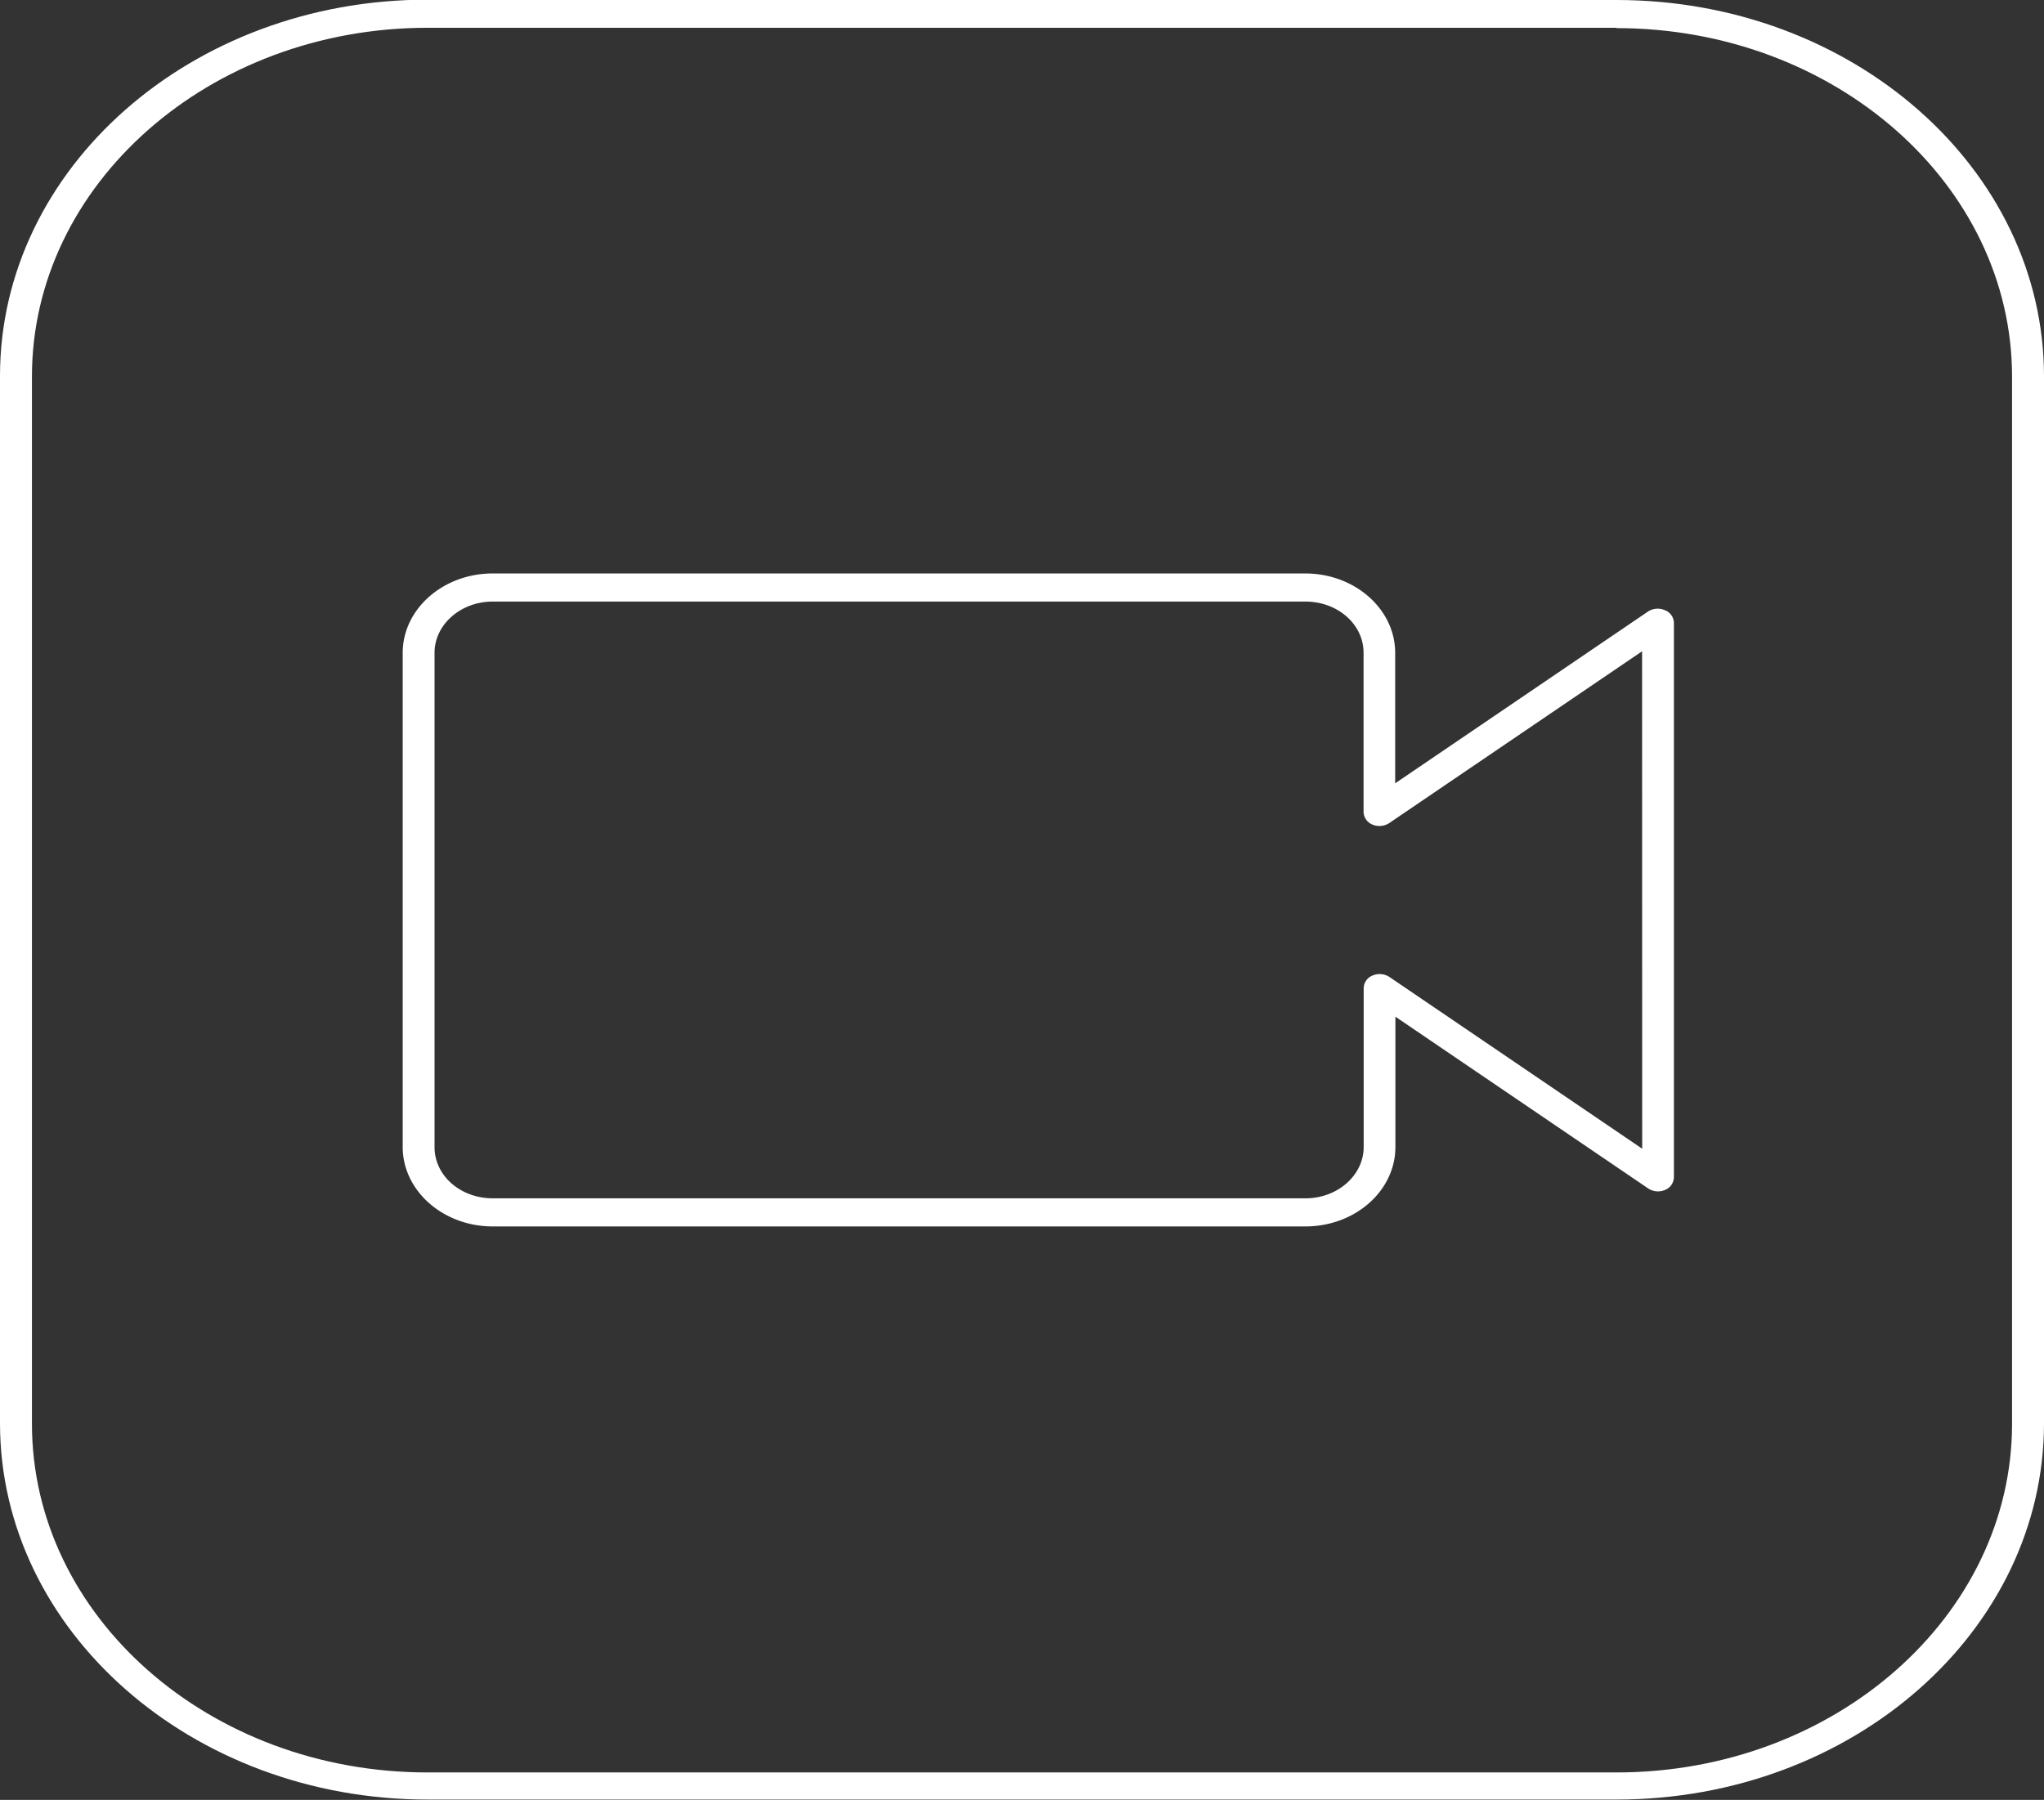
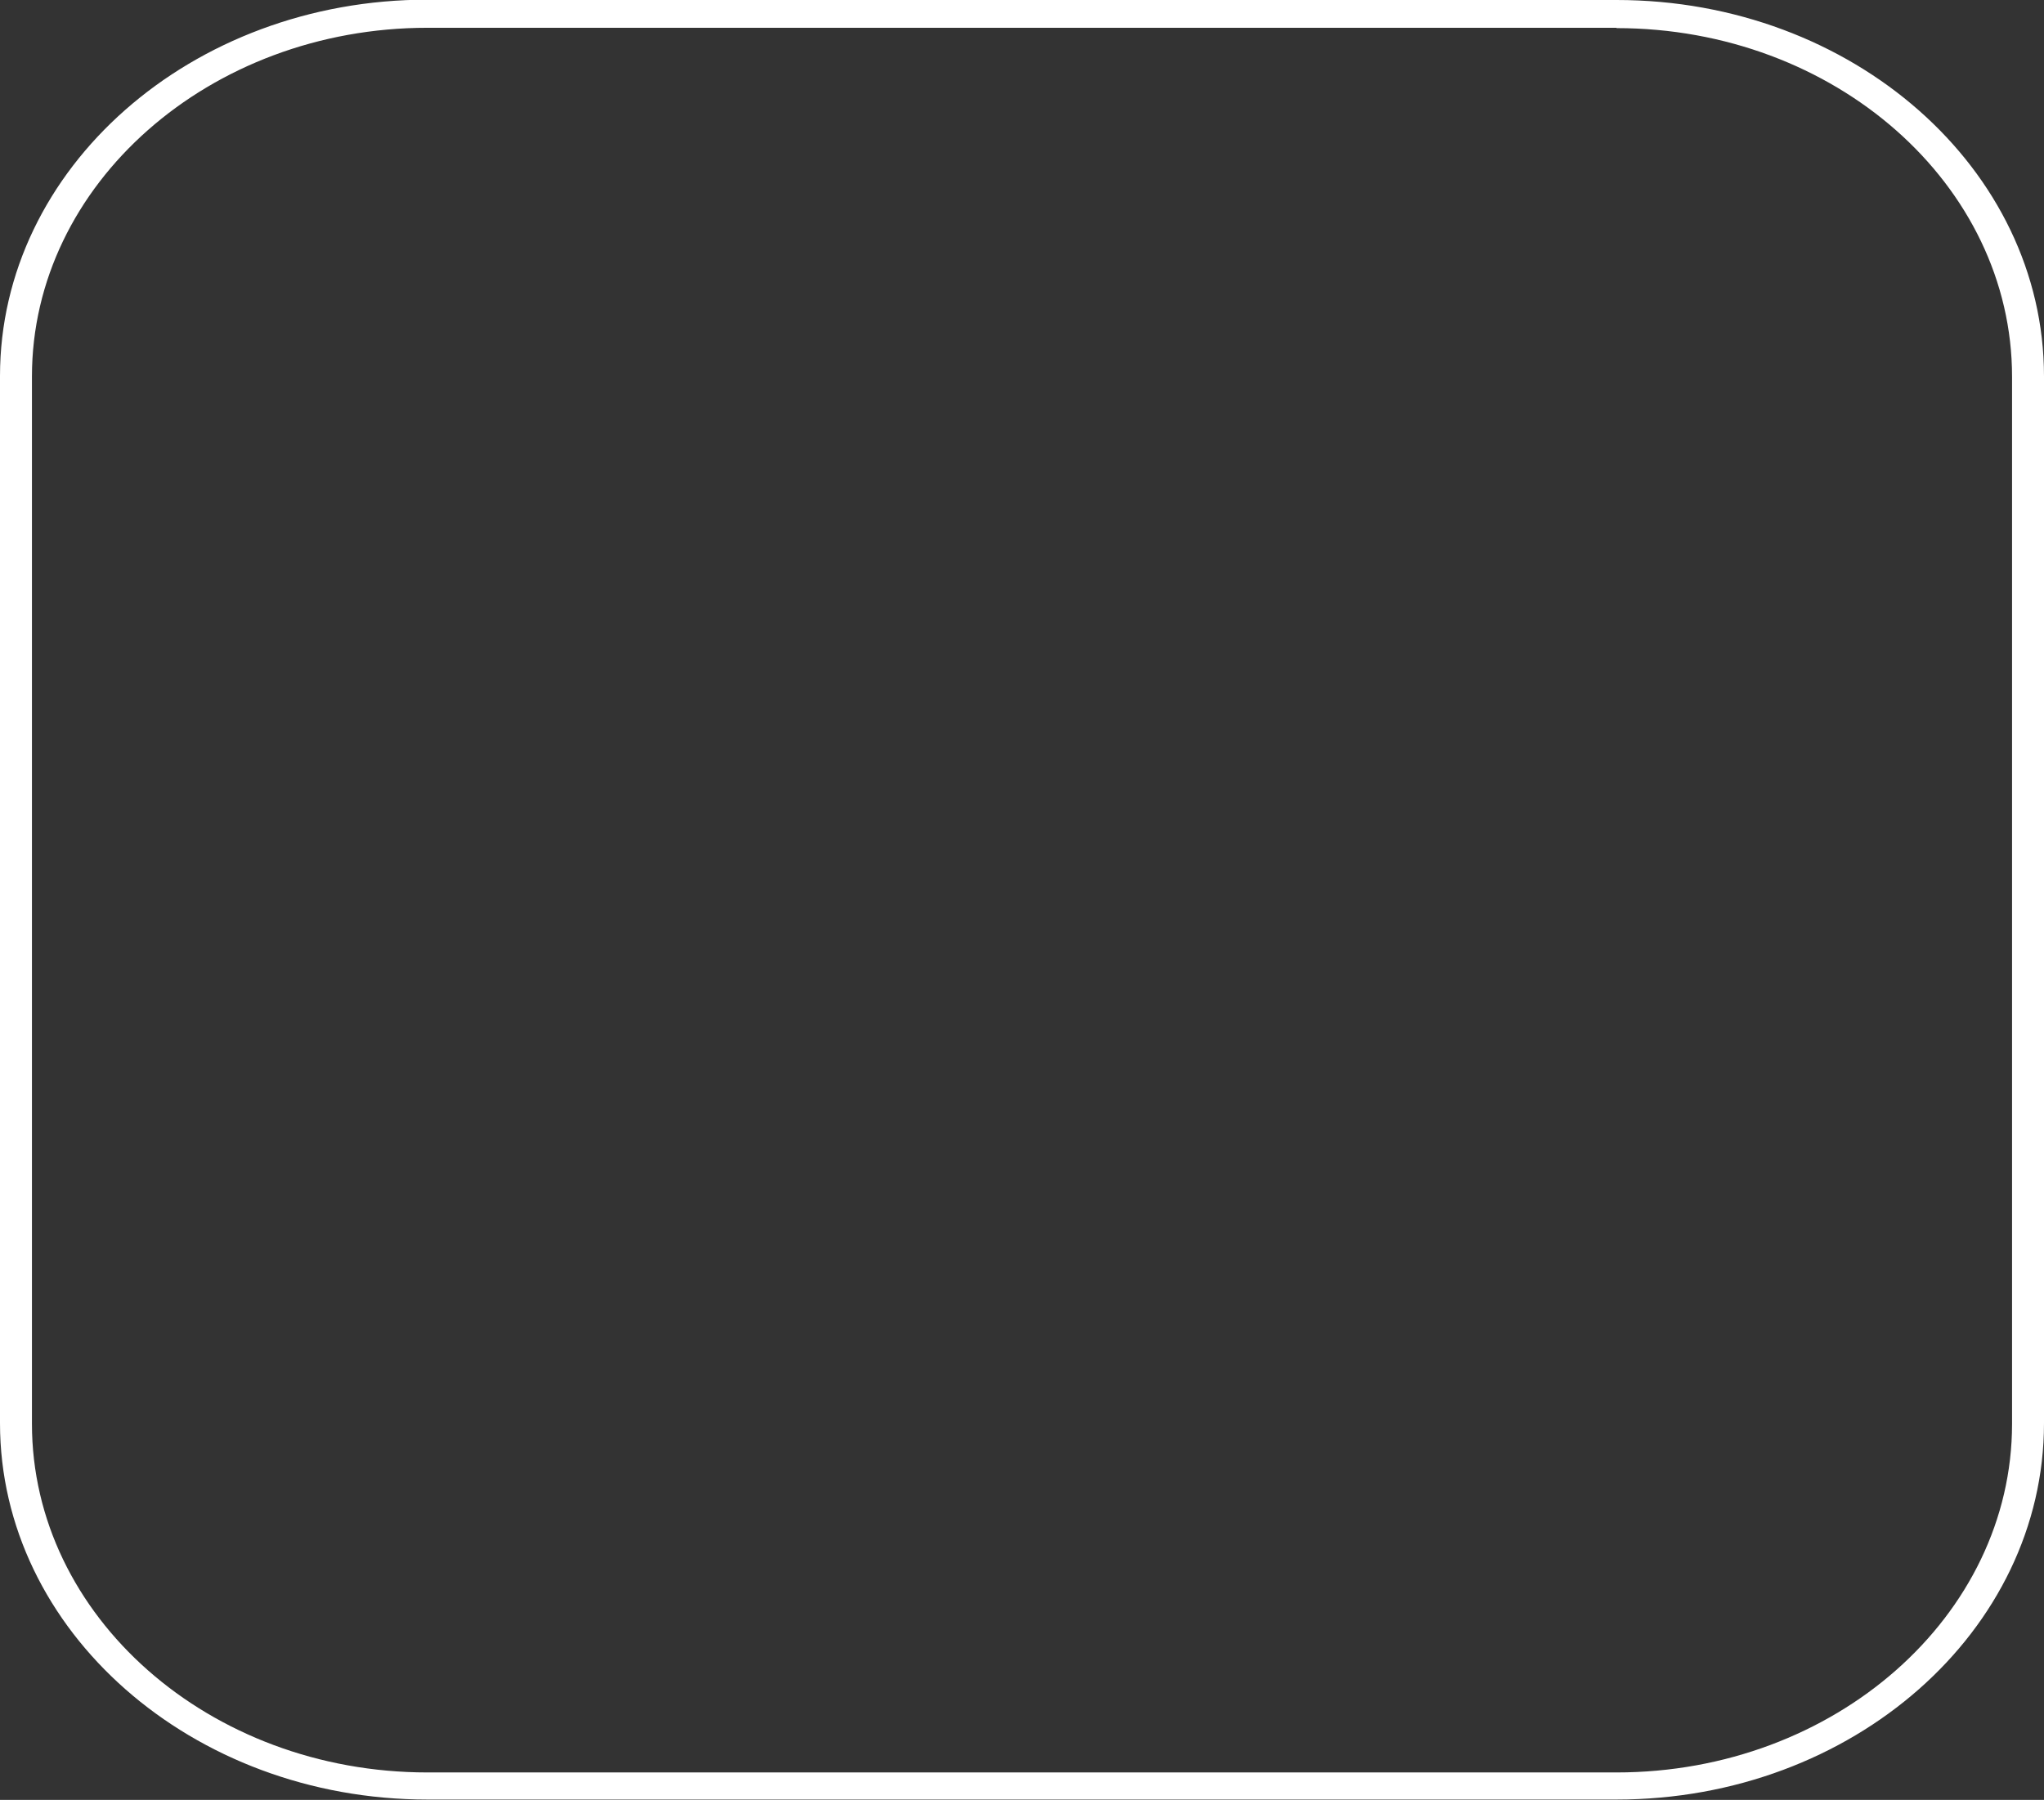
<svg xmlns="http://www.w3.org/2000/svg" id="Calque_1" data-name="Calque 1" viewBox="0 0 181.71 160.04">
  <rect x="0" y="0" width="181.71" height="160.04" fill="#333333" stroke="none" />
  <defs>
    <style>.cls-1{fill:#fff;}</style>
  </defs>
  <title>Camera1b</title>
  <path class="cls-1" d="M152.91,22.31c19.39,0,35.16,13.9,35.16,31v93.1c0,17.08-15.77,31-35.16,31H47.2c-19.39,0-35.16-13.89-35.16-31V53.28c0-17.07,15.77-31,35.16-31H152.91m0-2.5H47.2c-21,0-38,15-38,33.47v93.1c0,18.46,17.05,33.47,38,33.47H152.91c21,0,38-15,38-33.47V53.28c0-18.45-17-33.47-38-33.47Z" transform="translate(-9.2 -19.81)" />
-   <path class="cls-1" d="M157.19,74.06a1.58,1.58,0,0,0-1.49.13L133.23,89.46V77.86c0-3.89-3.59-7.06-8-7.06H53c-4.41,0-8,3.17-8,7.06V121.8c0,3.89,3.6,7.06,8,7.06h72.25c4.42,0,8-3.17,8-7.06V110.21l22.47,15.27a1.58,1.58,0,0,0,1.49.14,1.25,1.25,0,0,0,.8-1.13V75.18A1.24,1.24,0,0,0,157.19,74.06Zm-2,47.89-22.47-15.27a1.6,1.6,0,0,0-1.5-.13,1.24,1.24,0,0,0-.79,1.12V121.8c0,2.51-2.32,4.56-5.17,4.56H53c-2.85,0-5.17-2-5.17-4.56V77.86c0-2.51,2.32-4.56,5.17-4.56h72.25c2.85,0,5.17,2,5.17,4.56V92a1.26,1.26,0,0,0,.79,1.13,1.6,1.6,0,0,0,1.5-.14l22.47-15.27Z" transform="translate(-9.2 -19.81)" />
</svg>